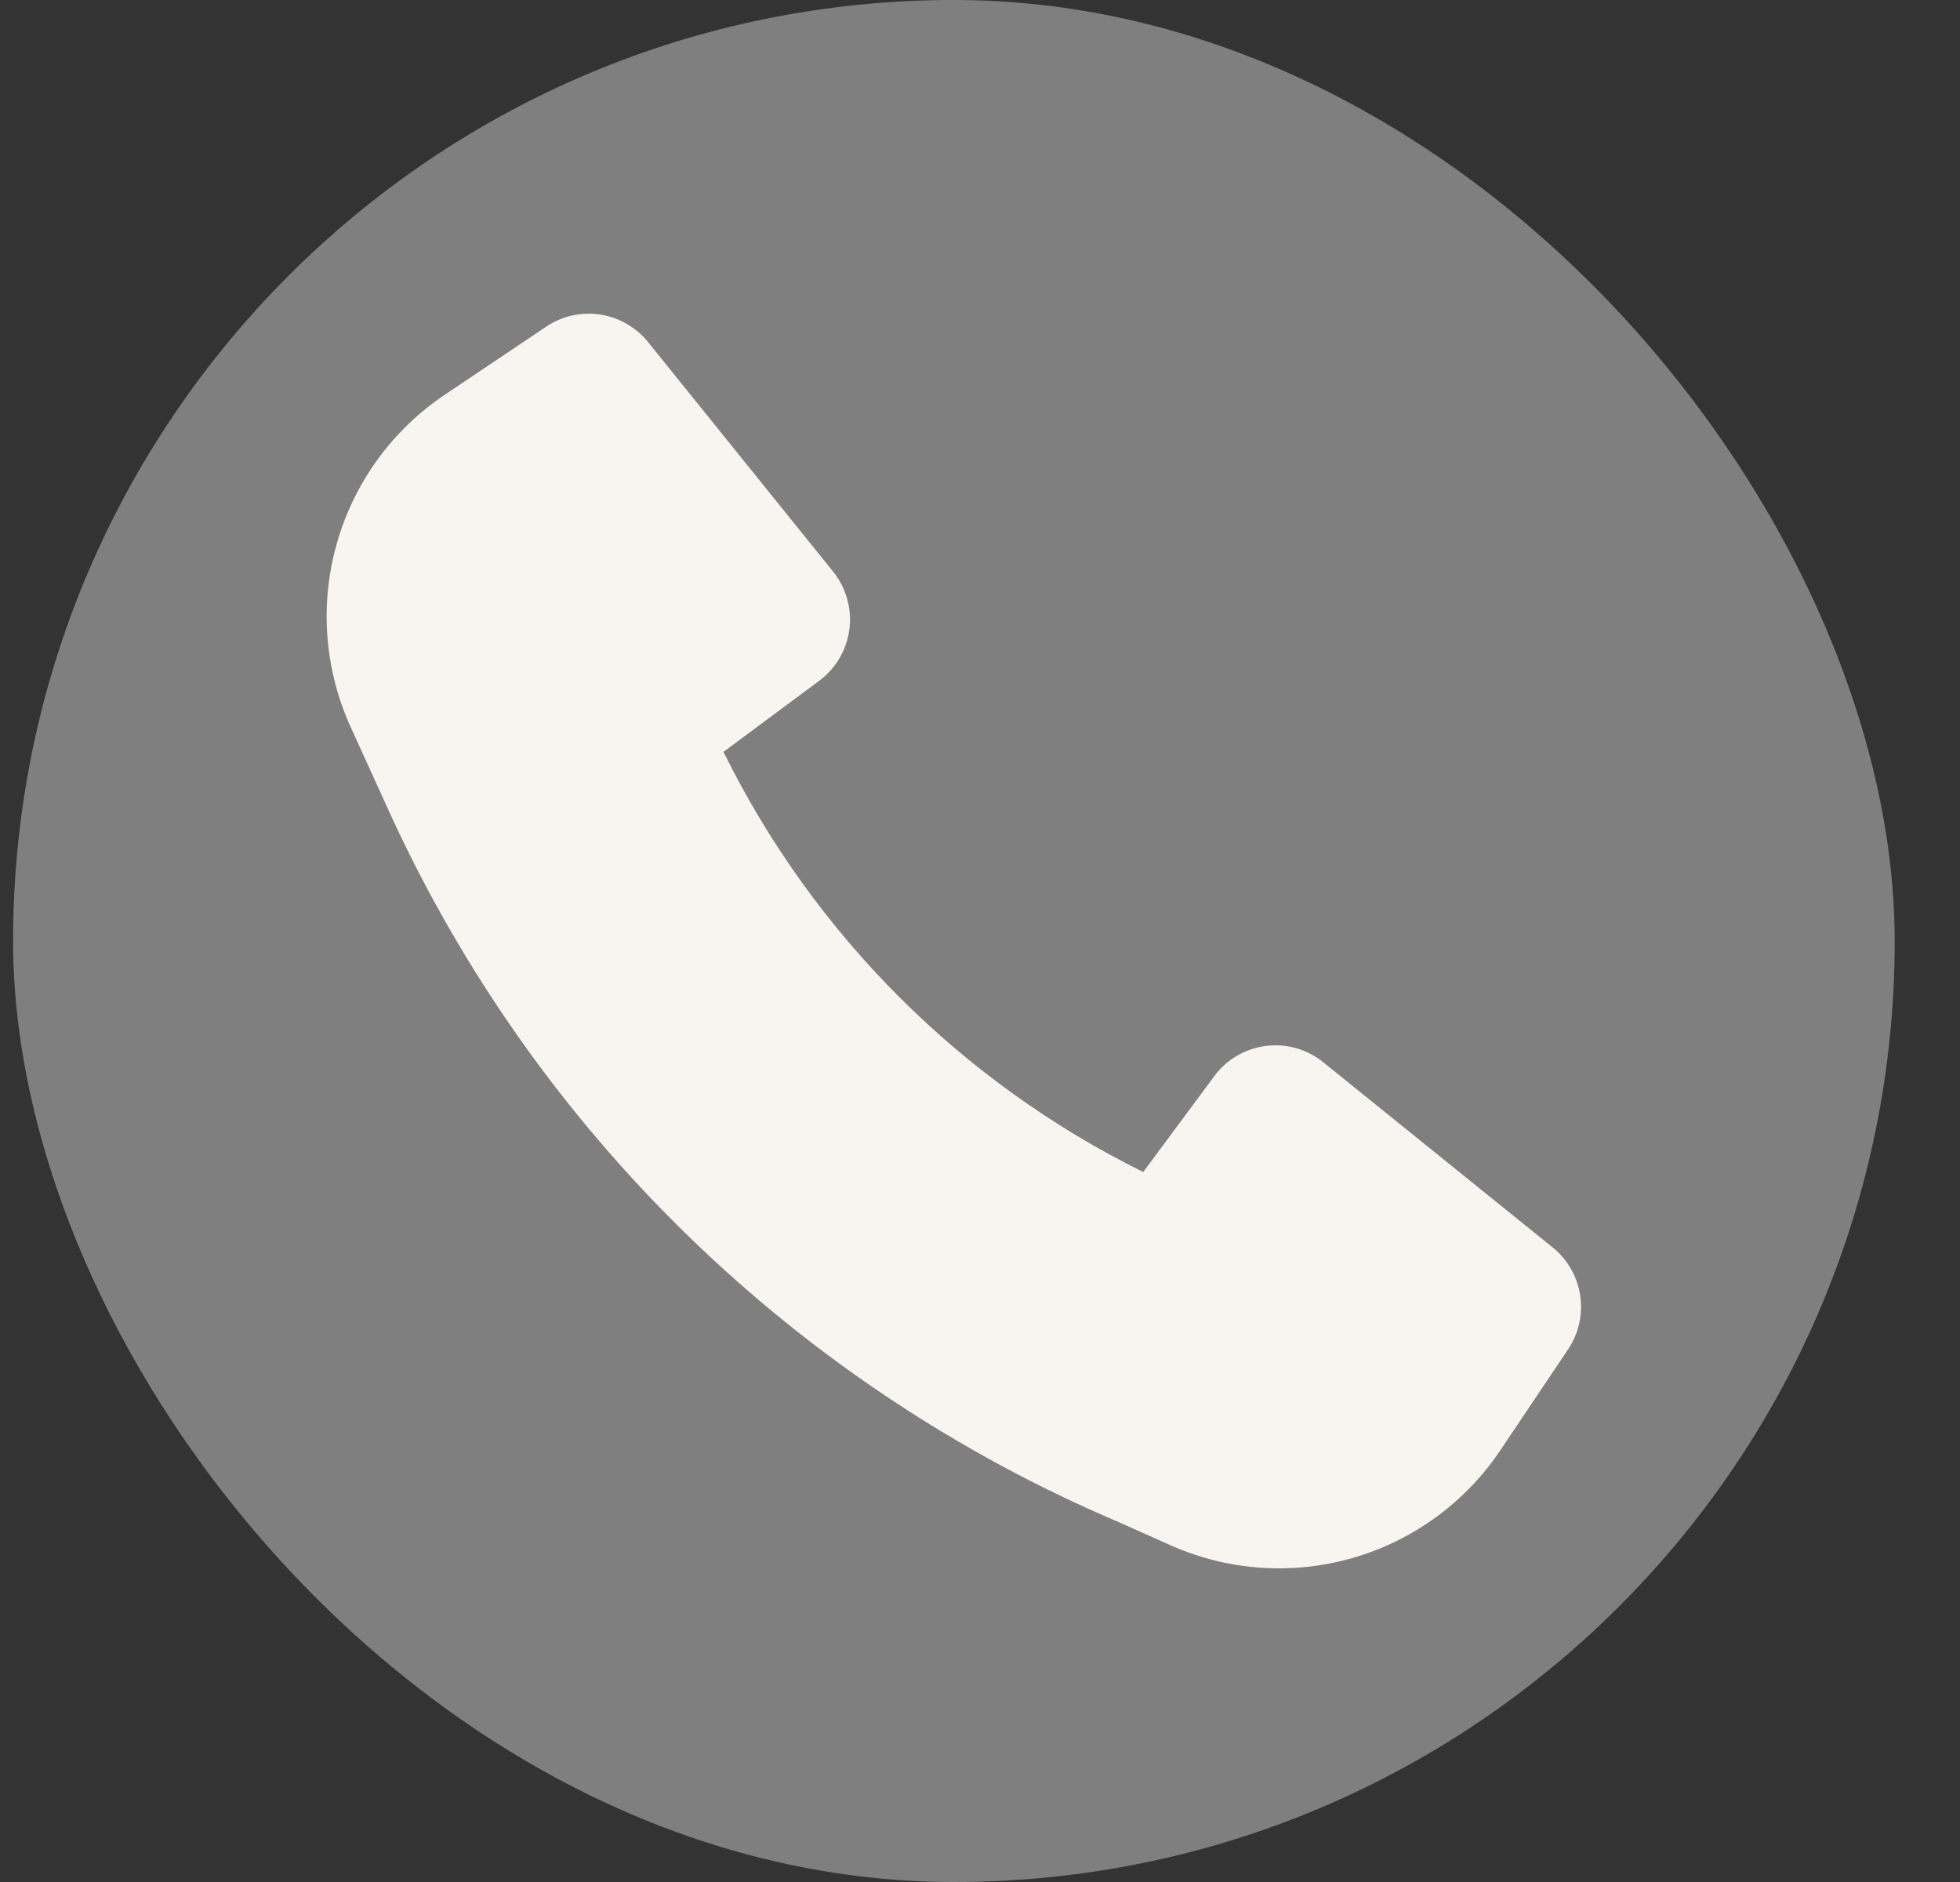
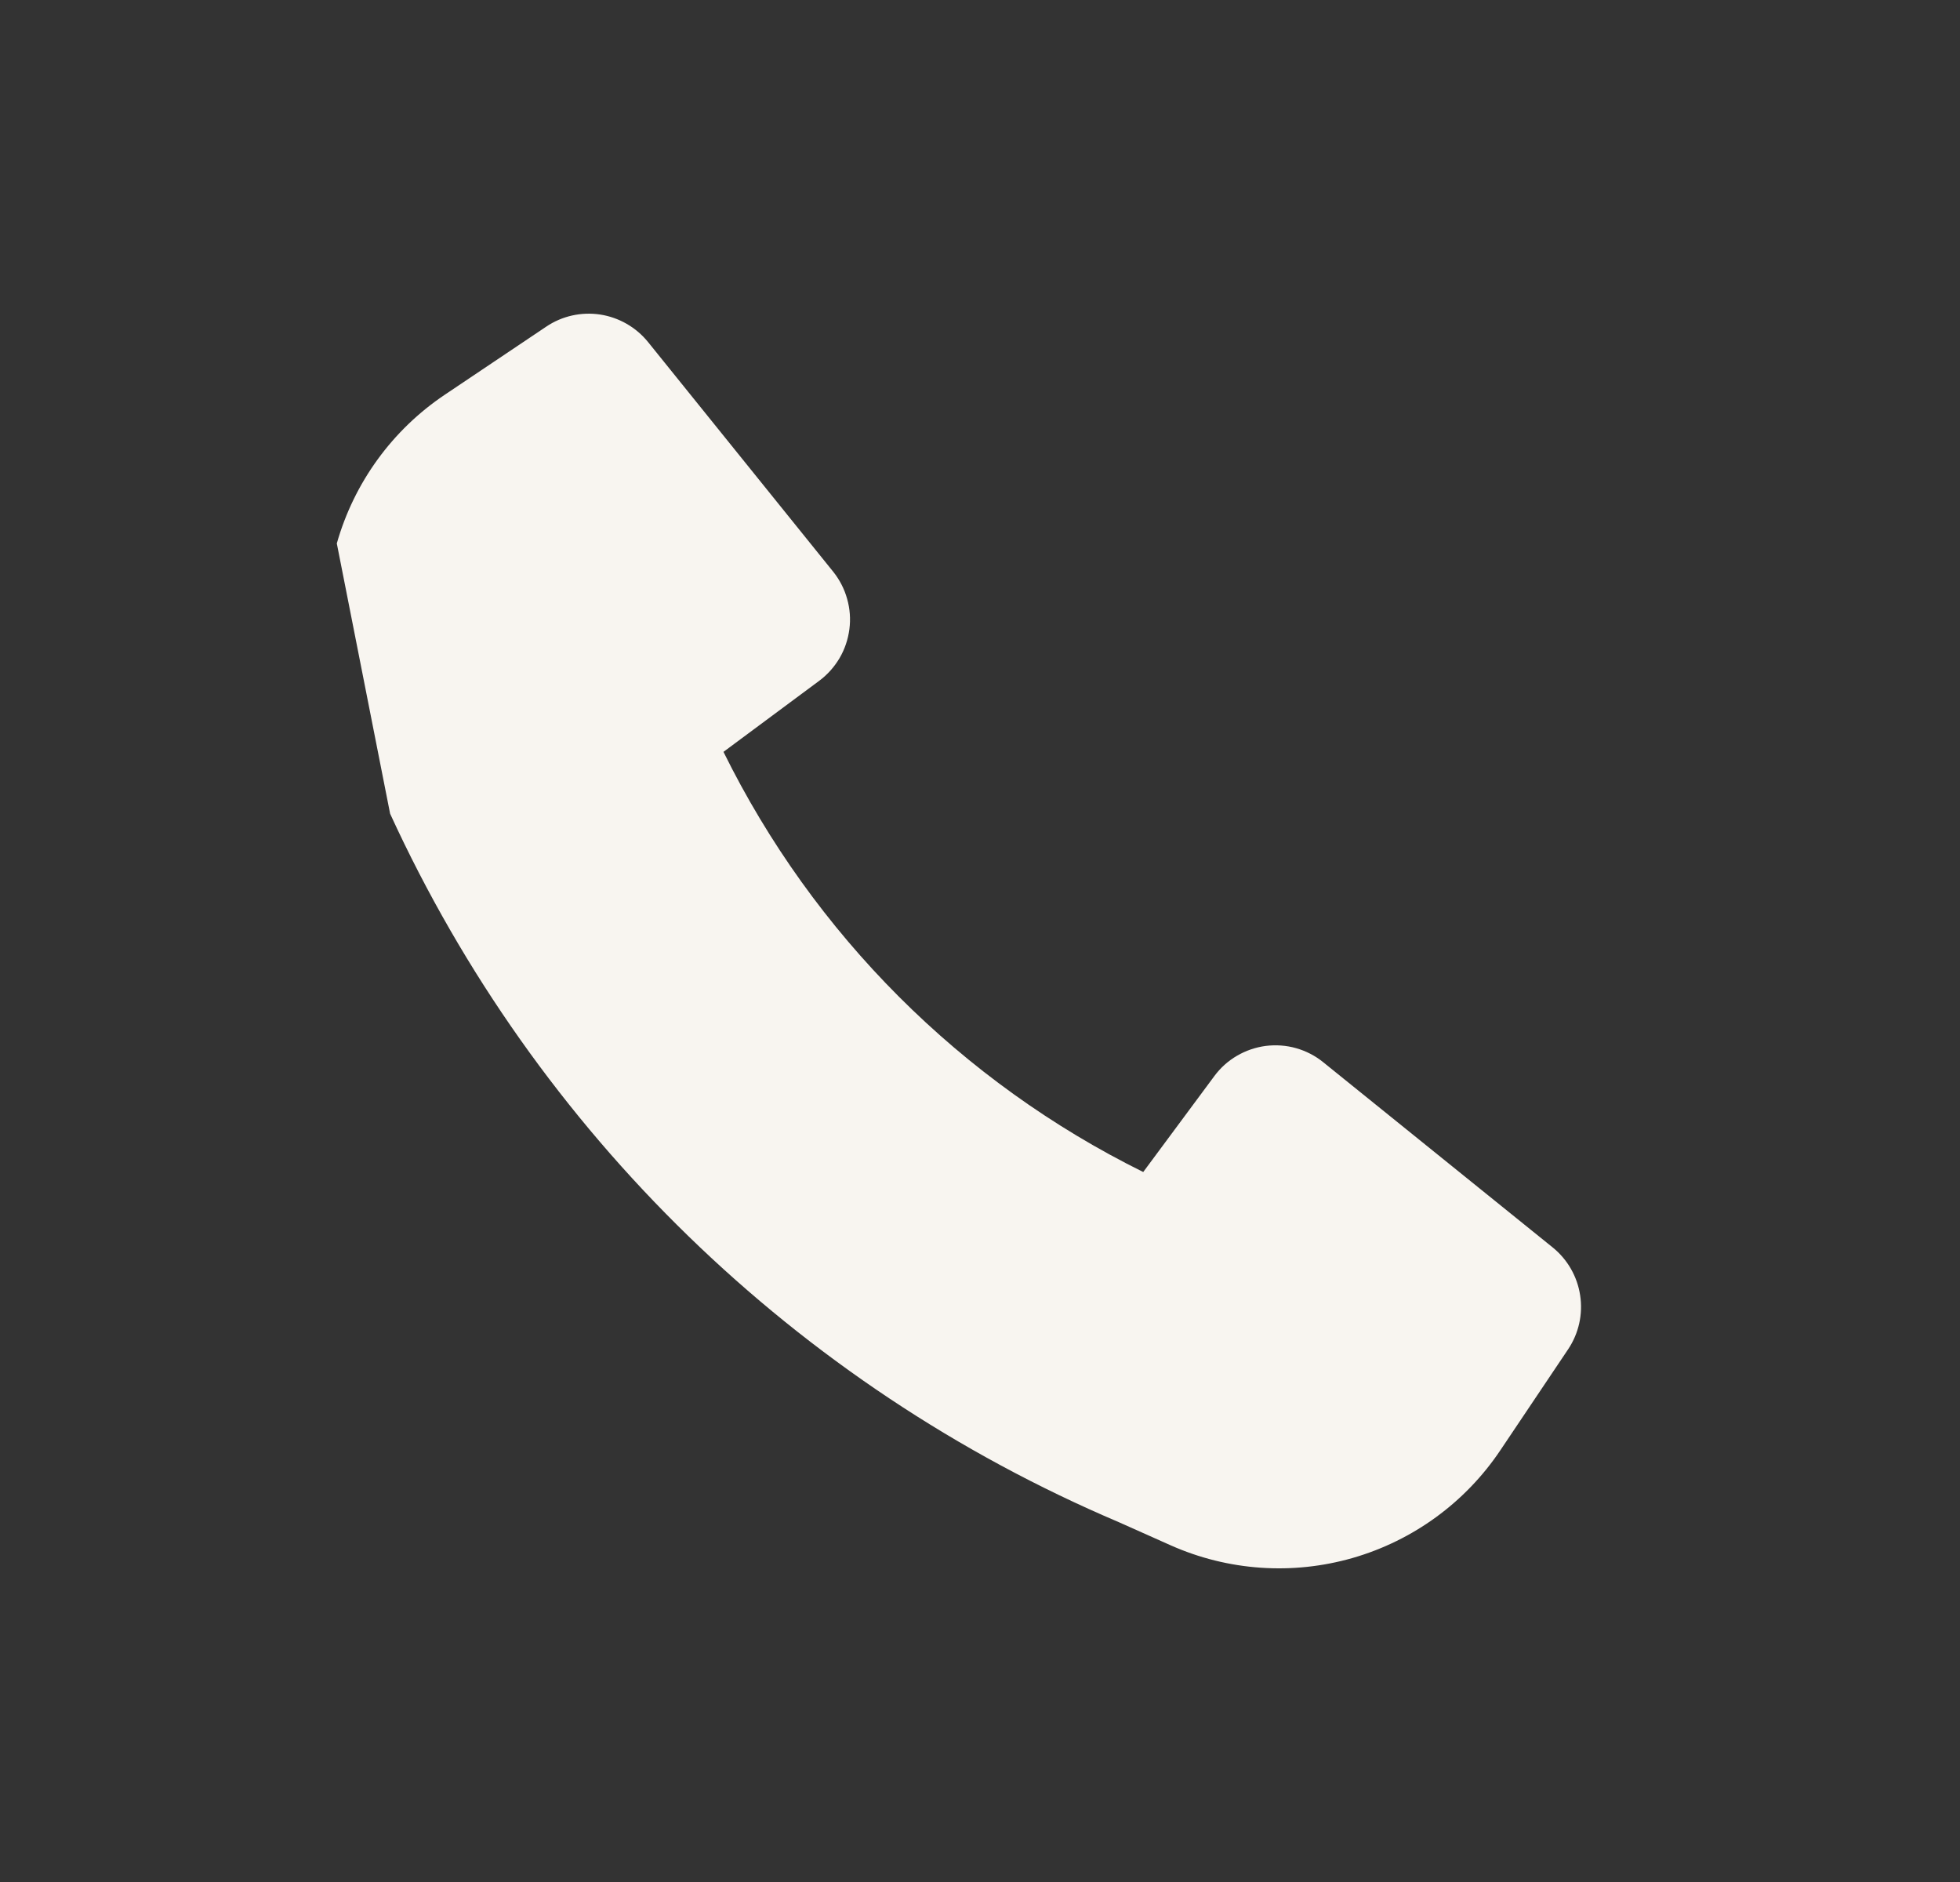
<svg xmlns="http://www.w3.org/2000/svg" width="25" height="24" viewBox="0 0 25 24" fill="none">
  <rect x="0" y="0" width="25" height="24" fill="#333333" stroke="none" />
-   <rect x="0.167" width="24" height="24" rx="12" fill="#7F7F7F" />
-   <path d="M4.976 10.377C6.841 14.442 10.156 17.663 14.27 19.411L14.931 19.706C15.663 20.032 16.486 20.089 17.256 19.867C18.025 19.645 18.692 19.159 19.138 18.493L20.002 17.206C20.137 17.004 20.192 16.759 20.155 16.519C20.119 16.279 19.994 16.061 19.805 15.908L16.878 13.546C16.776 13.463 16.659 13.403 16.533 13.367C16.407 13.331 16.275 13.322 16.145 13.338C16.015 13.355 15.89 13.398 15.777 13.464C15.664 13.53 15.566 13.618 15.488 13.724L14.582 14.946C12.258 13.797 10.376 11.914 9.228 9.588L10.449 8.682C10.554 8.604 10.642 8.505 10.709 8.392C10.775 8.279 10.817 8.154 10.834 8.024C10.851 7.894 10.841 7.762 10.805 7.636C10.77 7.51 10.709 7.392 10.627 7.29L8.266 4.362C8.113 4.173 7.895 4.048 7.655 4.011C7.415 3.975 7.17 4.029 6.968 4.165L5.673 5.034C5.004 5.483 4.516 6.155 4.296 6.93C4.076 7.706 4.138 8.534 4.471 9.268L4.976 10.377Z" fill="#F8F5F0" />
+   <path d="M4.976 10.377C6.841 14.442 10.156 17.663 14.27 19.411L14.931 19.706C15.663 20.032 16.486 20.089 17.256 19.867C18.025 19.645 18.692 19.159 19.138 18.493L20.002 17.206C20.137 17.004 20.192 16.759 20.155 16.519C20.119 16.279 19.994 16.061 19.805 15.908L16.878 13.546C16.776 13.463 16.659 13.403 16.533 13.367C16.407 13.331 16.275 13.322 16.145 13.338C16.015 13.355 15.89 13.398 15.777 13.464C15.664 13.53 15.566 13.618 15.488 13.724L14.582 14.946C12.258 13.797 10.376 11.914 9.228 9.588L10.449 8.682C10.554 8.604 10.642 8.505 10.709 8.392C10.775 8.279 10.817 8.154 10.834 8.024C10.851 7.894 10.841 7.762 10.805 7.636C10.77 7.51 10.709 7.392 10.627 7.29L8.266 4.362C8.113 4.173 7.895 4.048 7.655 4.011C7.415 3.975 7.17 4.029 6.968 4.165L5.673 5.034C5.004 5.483 4.516 6.155 4.296 6.93L4.976 10.377Z" fill="#F8F5F0" />
</svg>